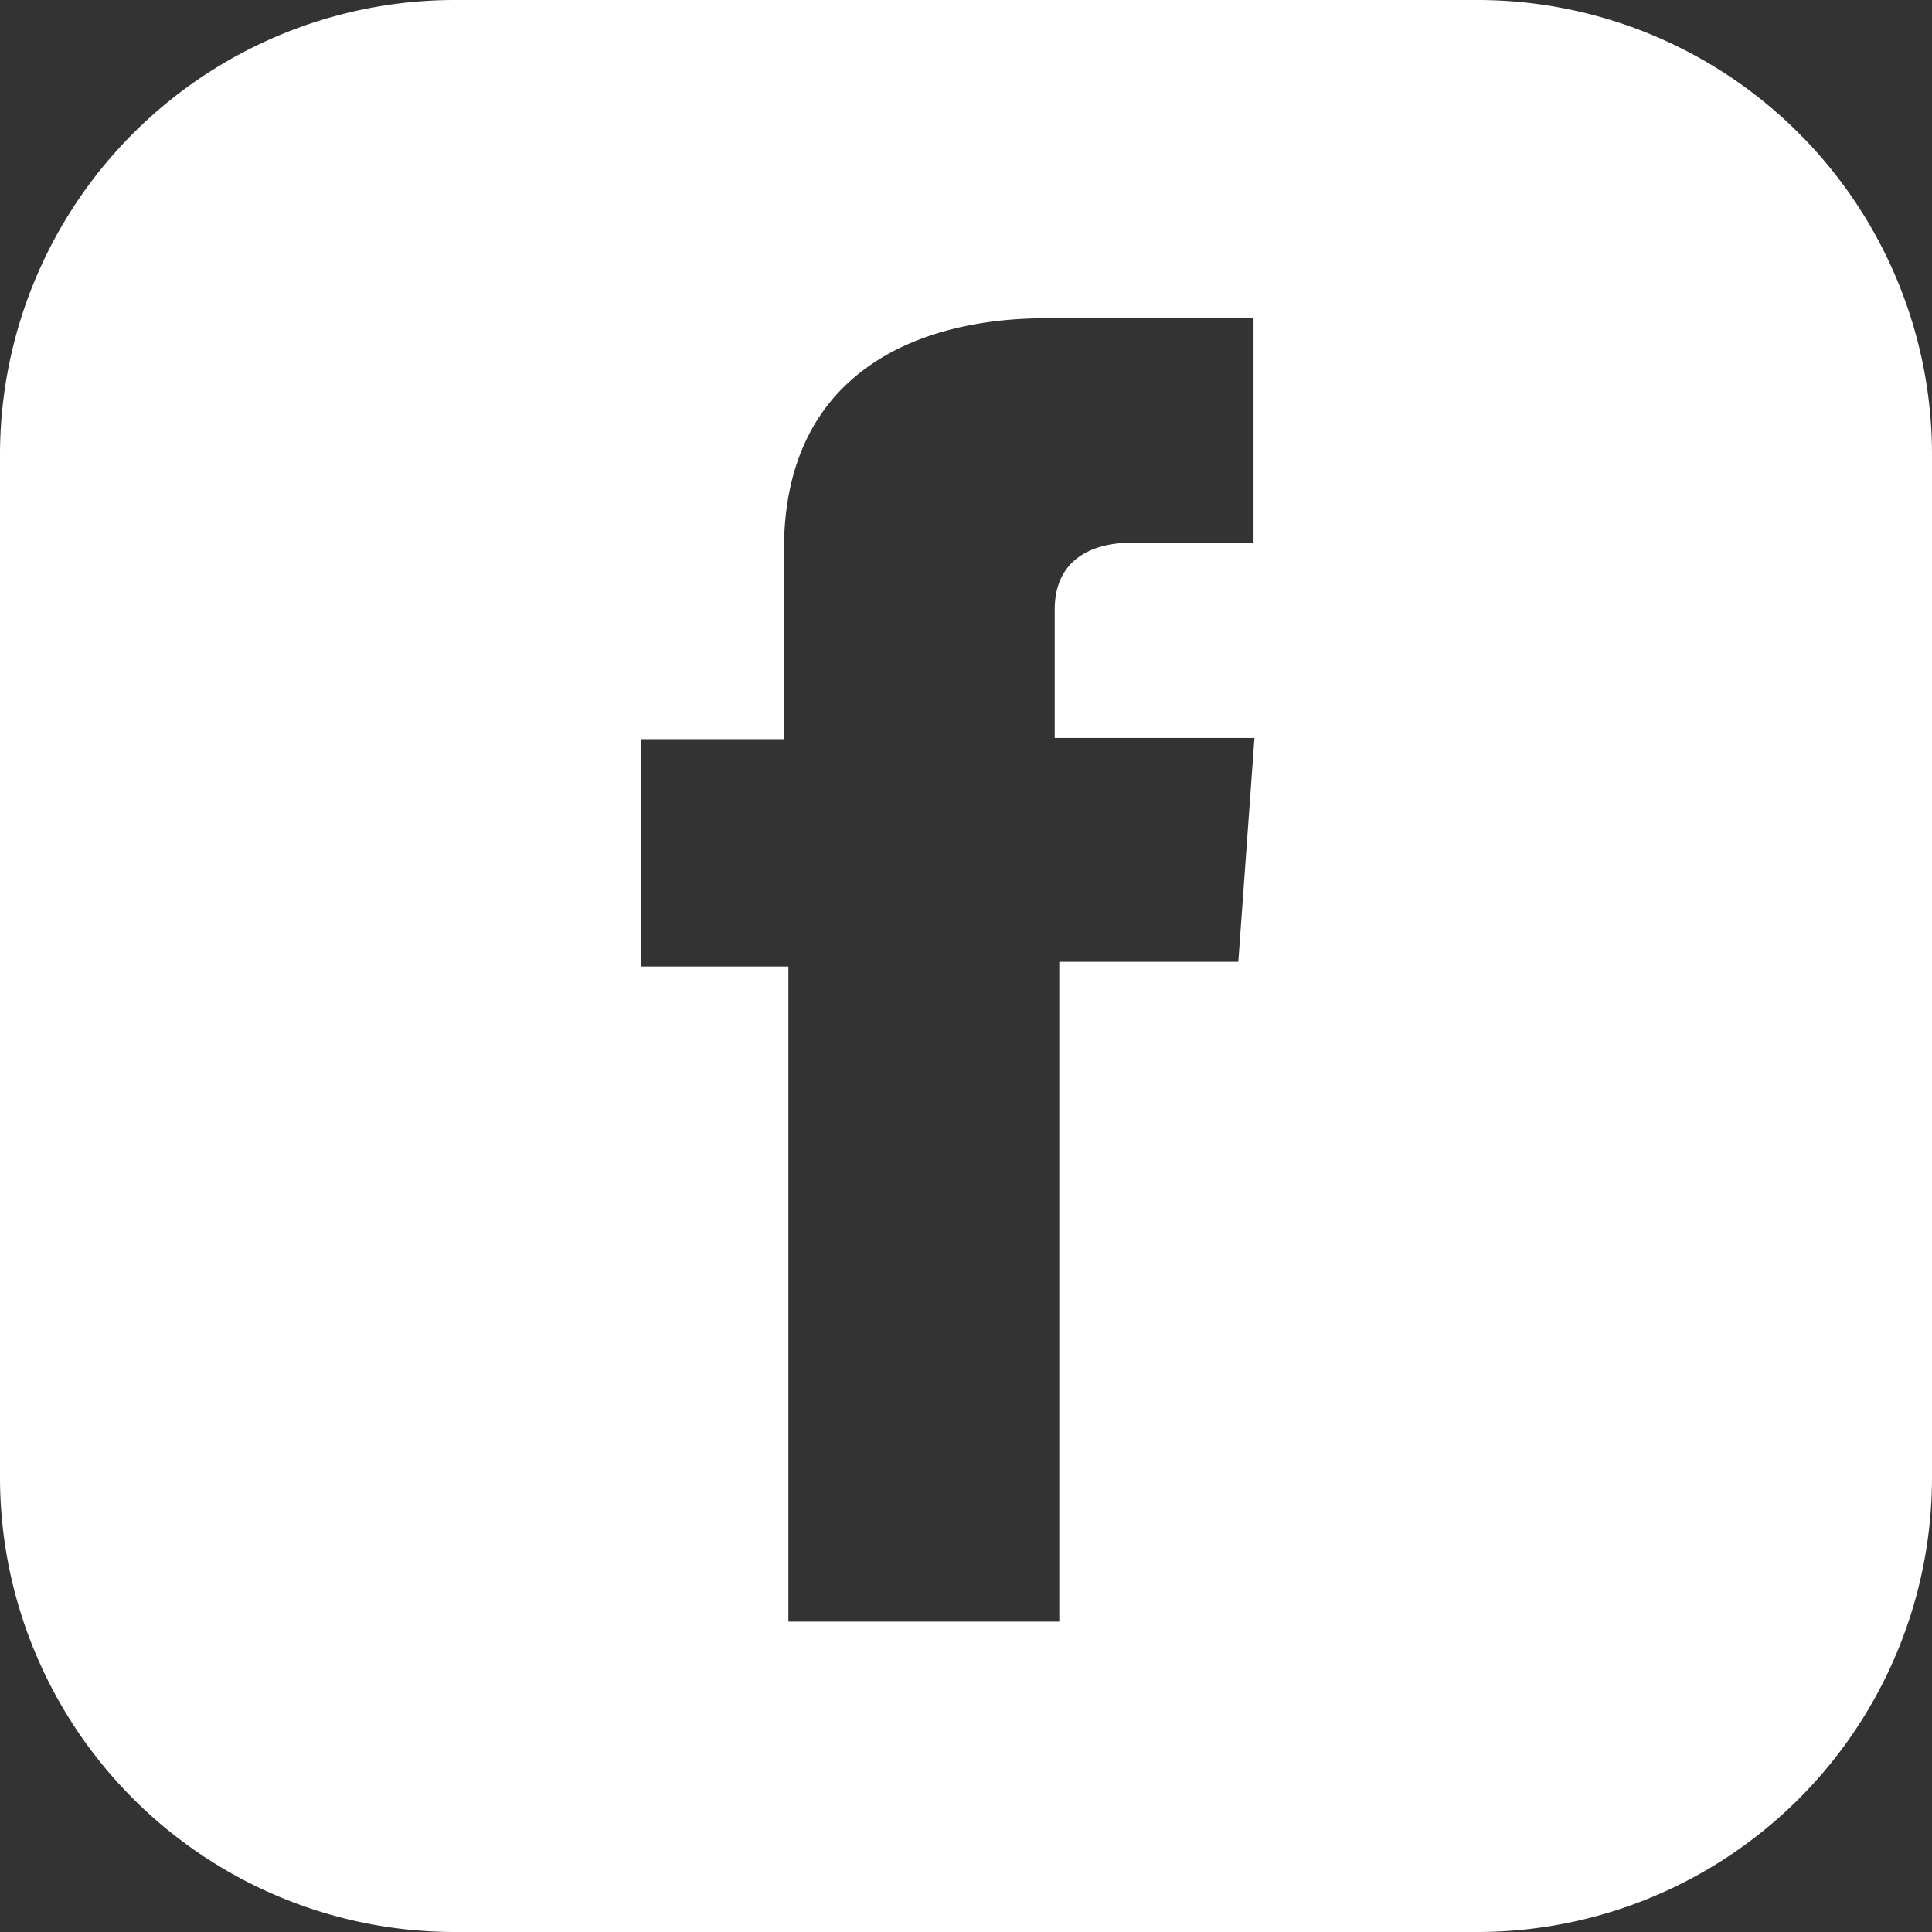
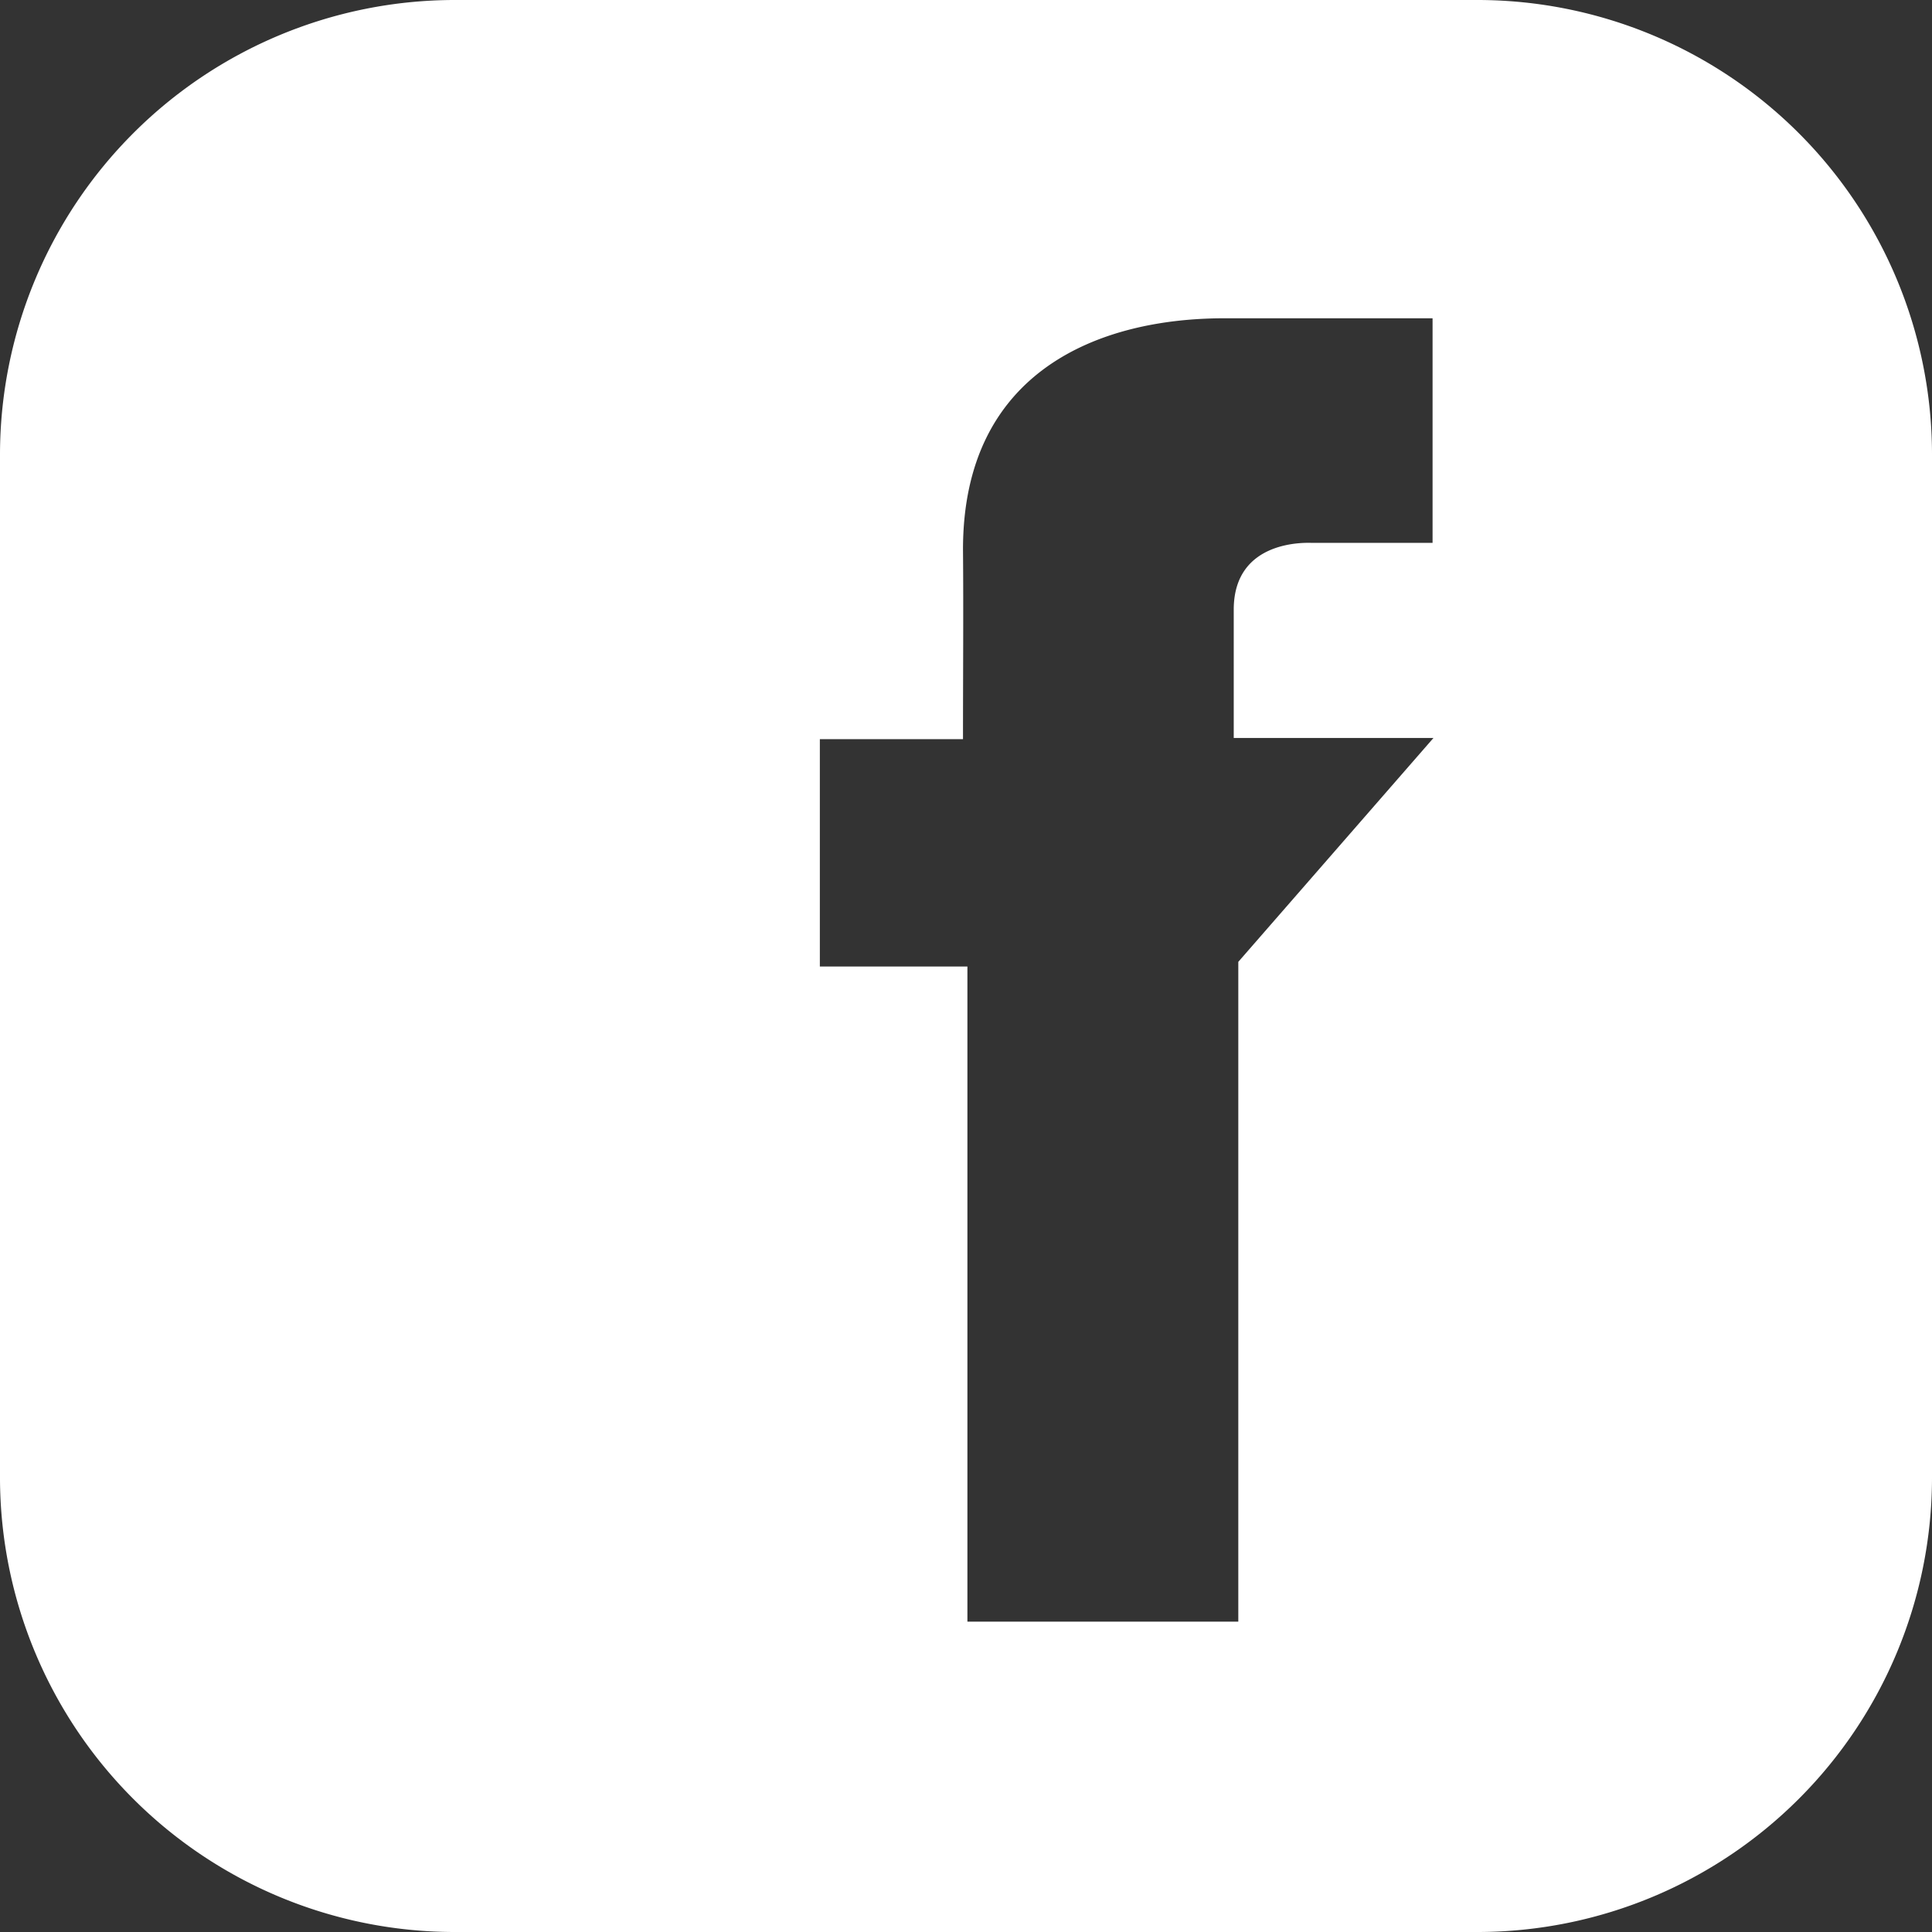
<svg xmlns="http://www.w3.org/2000/svg" width="25.361" height="25.361" viewBox="0 0 25.361 25.361">
  <rect x="0" y="0" width="25.361" height="25.361" fill="#333333" stroke="none" />
  <g id="Gruppe_49" data-name="Gruppe 49" transform="translate(209.927 -922.313)">
    <g id="Gruppe_48" data-name="Gruppe 48">
-       <path id="Pfad_88" data-name="Pfad 88" d="M-190.518,922.313h-13.454a5.972,5.972,0,0,0-5.955,5.952v13.458a5.97,5.97,0,0,0,5.955,5.951h13.454a5.968,5.968,0,0,0,5.952-5.952V928.265a5.969,5.969,0,0,0-5.952-5.952m-3.154,12.626h-2.35V943.6h-3.556V935h-1.937v-2.984h1.879c0-.884.007-1.67,0-2.489,0-2.354,1.8-3.036,3.429-3.036h2.735v2.948h-1.585c-.059,0-1.025-.053-1.025.877V932h2.622Z" fill="#fff" />
+       <path id="Pfad_88" data-name="Pfad 88" d="M-190.518,922.313h-13.454a5.972,5.972,0,0,0-5.955,5.952v13.458a5.97,5.97,0,0,0,5.955,5.951h13.454a5.968,5.968,0,0,0,5.952-5.952V928.265a5.969,5.969,0,0,0-5.952-5.952m-3.154,12.626V943.6h-3.556V935h-1.937v-2.984h1.879c0-.884.007-1.67,0-2.489,0-2.354,1.8-3.036,3.429-3.036h2.735v2.948h-1.585c-.059,0-1.025-.053-1.025.877V932h2.622Z" fill="#fff" />
    </g>
  </g>
</svg>